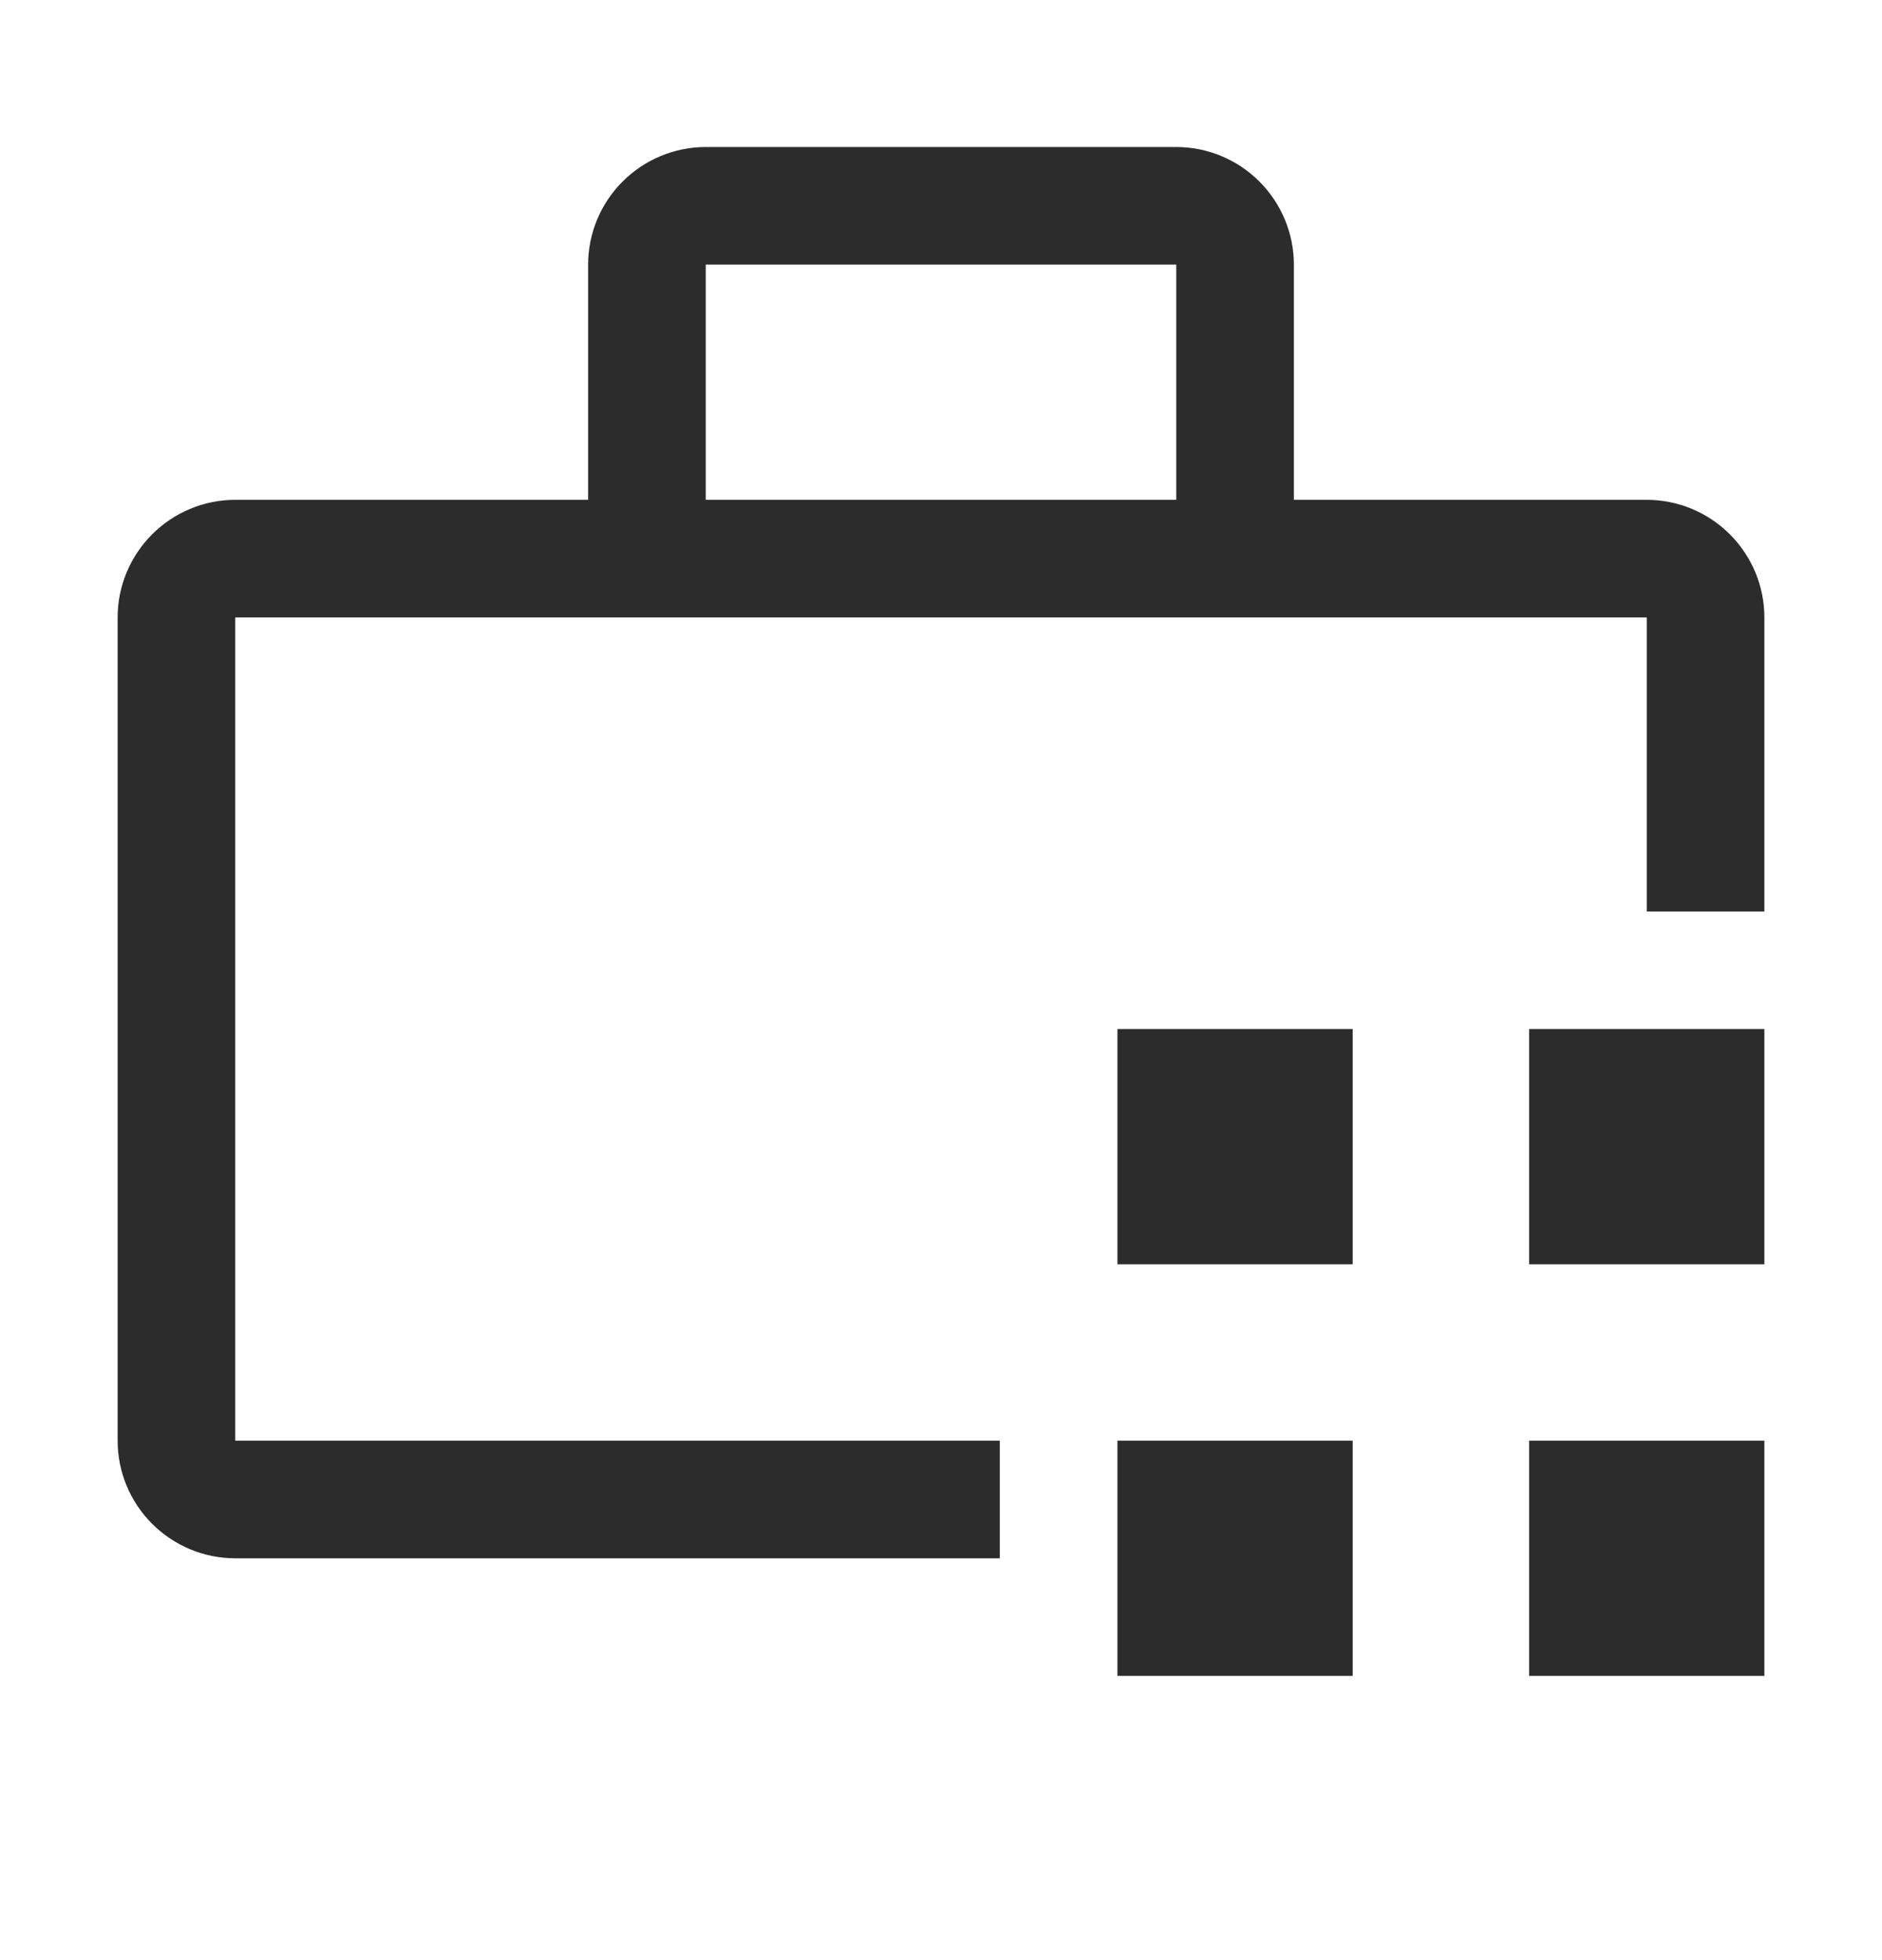
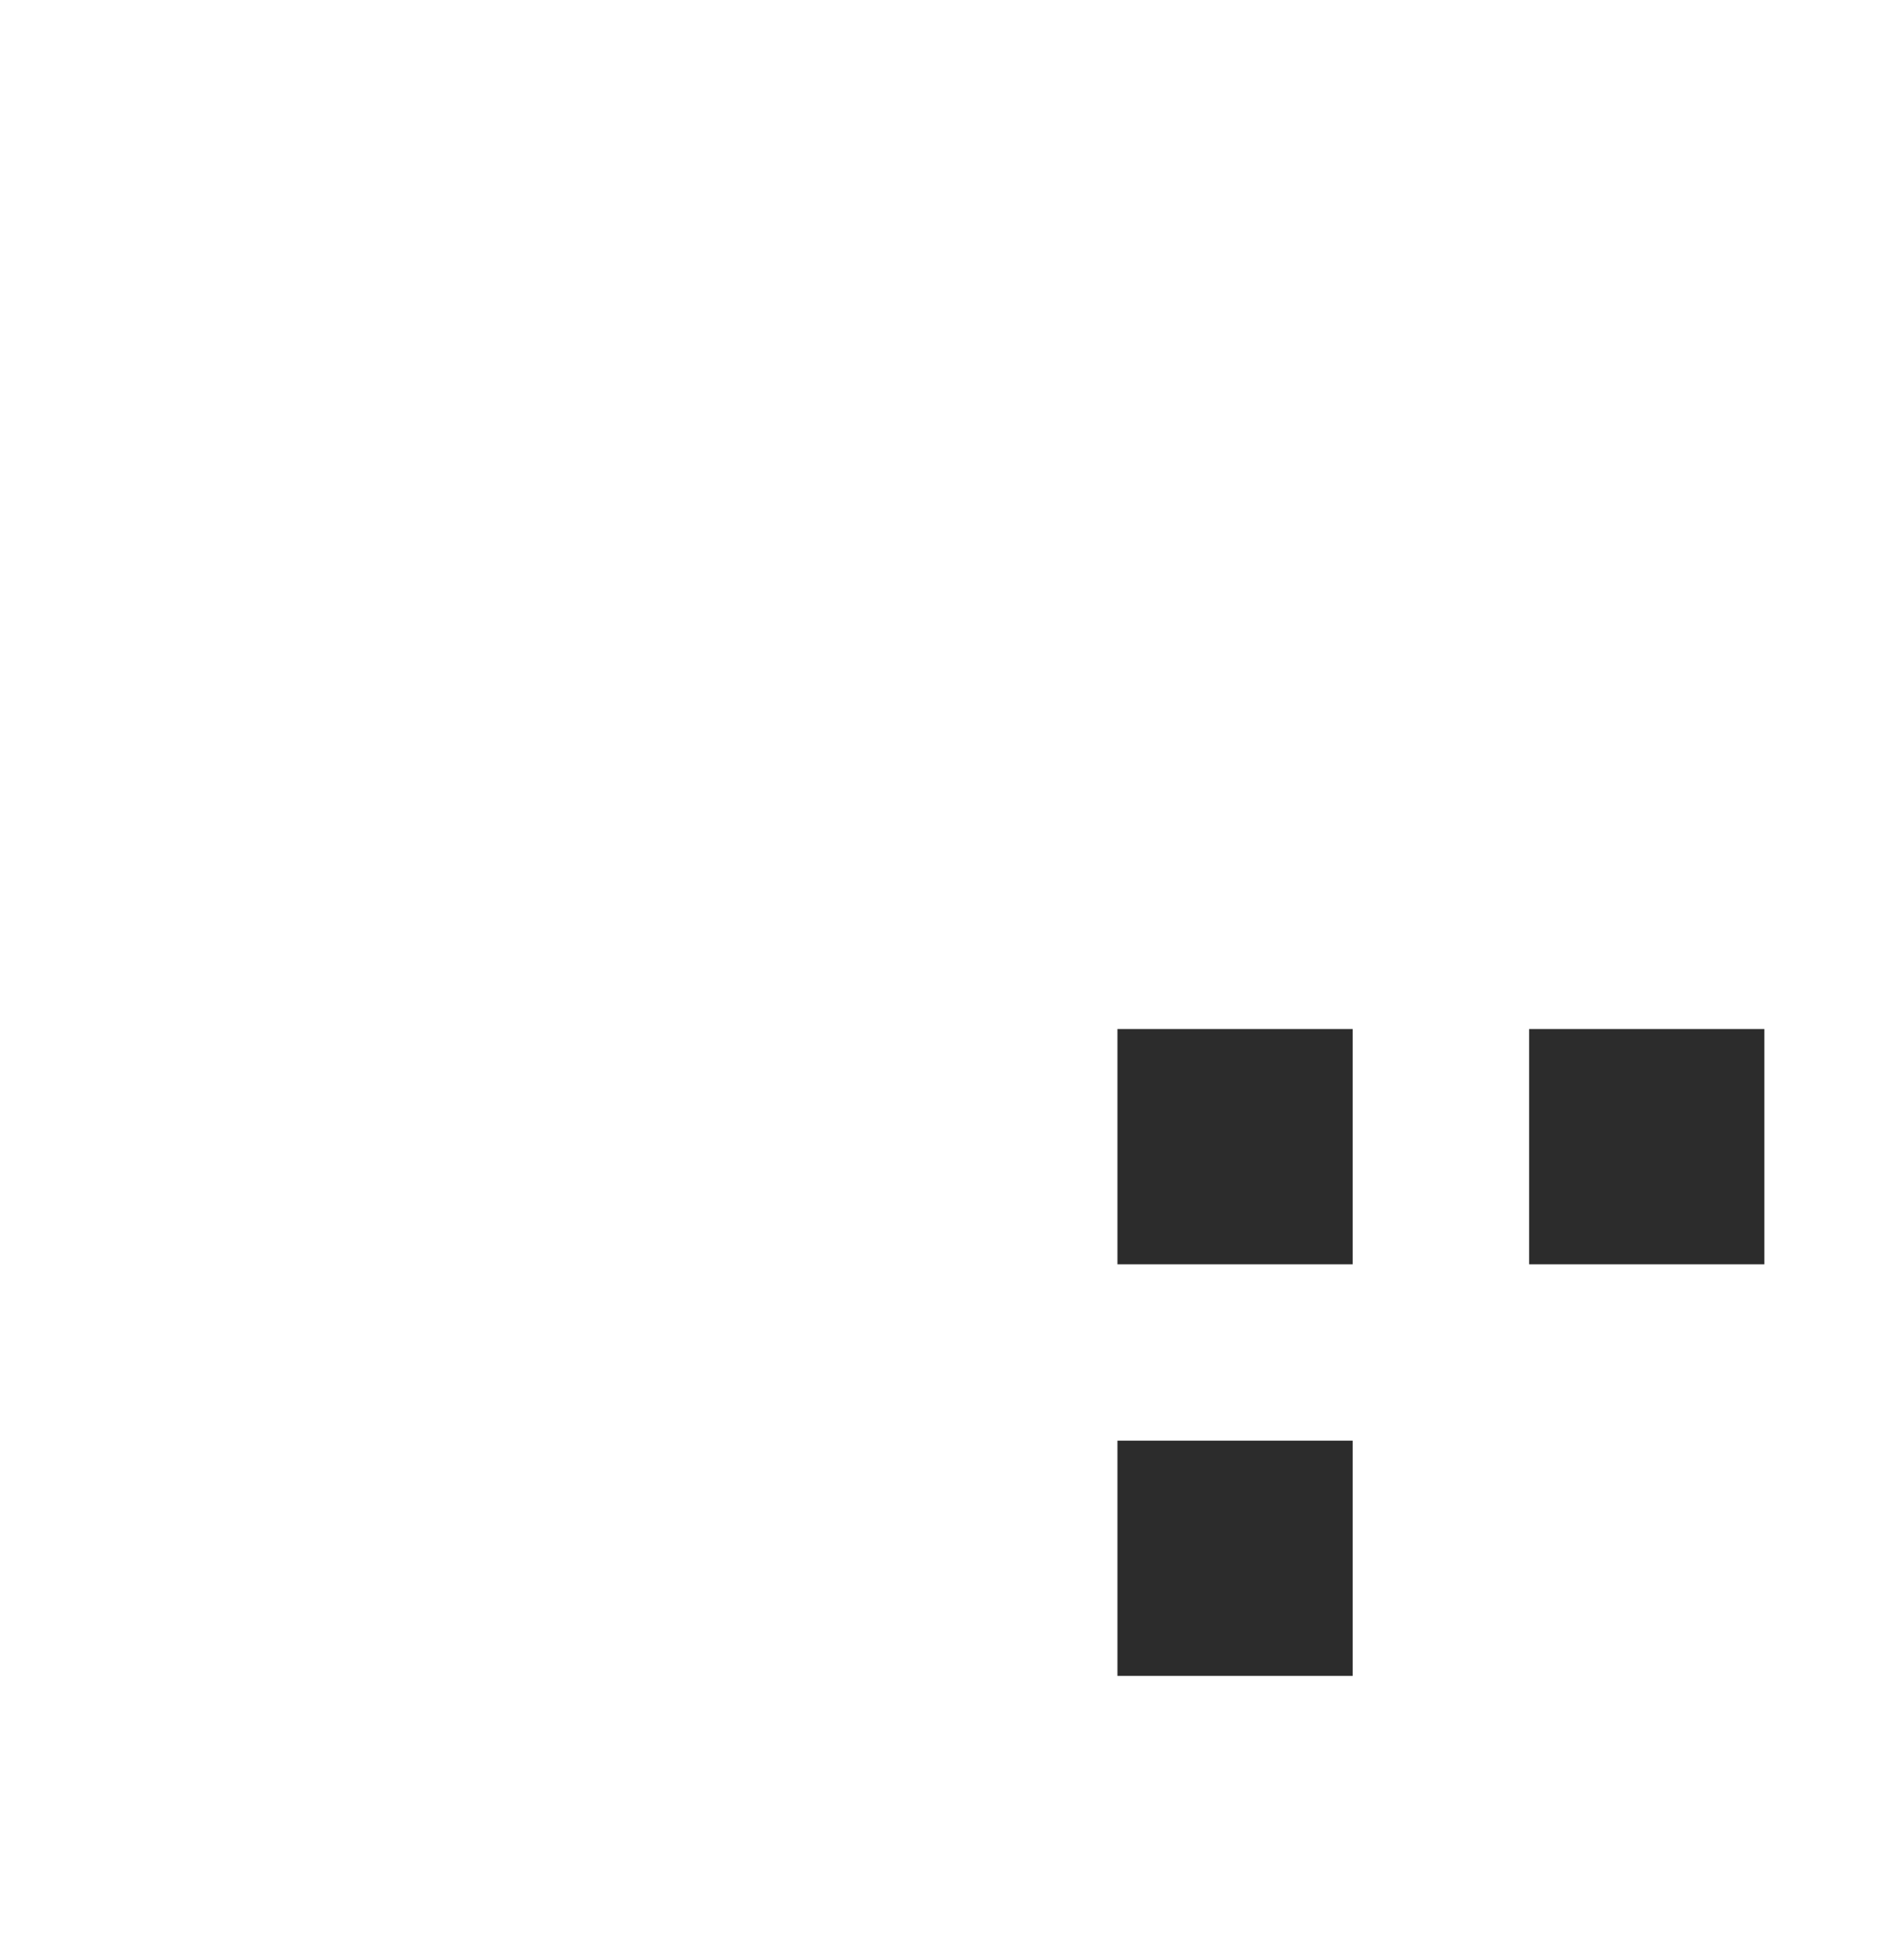
<svg xmlns="http://www.w3.org/2000/svg" width="24" height="25" viewBox="0 0 24 25" fill="none">
  <path d="M17.25 18.375H14.25V21.375H17.25V18.375Z" fill="#2C2C2C" />
-   <path d="M22.5 18.375H19.5V21.375H22.5V18.375Z" fill="#2C2C2C" />
  <path d="M17.25 13.125H14.25V16.125H17.25V13.125Z" fill="#2C2C2C" />
  <path d="M22.5 13.125H19.5V16.125H22.5V13.125Z" fill="#2C2C2C" />
-   <path d="M12.75 18.375H3V7.875H21V11.625H22.5V7.875C22.5 7.477 22.341 7.096 22.06 6.815C21.779 6.534 21.398 6.375 21 6.375H16.5V3.375C16.5 2.977 16.341 2.596 16.06 2.315C15.779 2.034 15.398 1.875 15 1.875H9C8.602 1.875 8.221 2.034 7.94 2.315C7.659 2.596 7.5 2.977 7.5 3.375V6.375H3C2.602 6.375 2.221 6.534 1.94 6.815C1.659 7.096 1.5 7.477 1.5 7.875V18.375C1.5 18.773 1.659 19.154 1.94 19.435C2.221 19.716 2.602 19.875 3 19.875H12.75V18.375ZM9 3.375H15V6.375H9V3.375Z" fill="#2C2C2C" />
</svg>